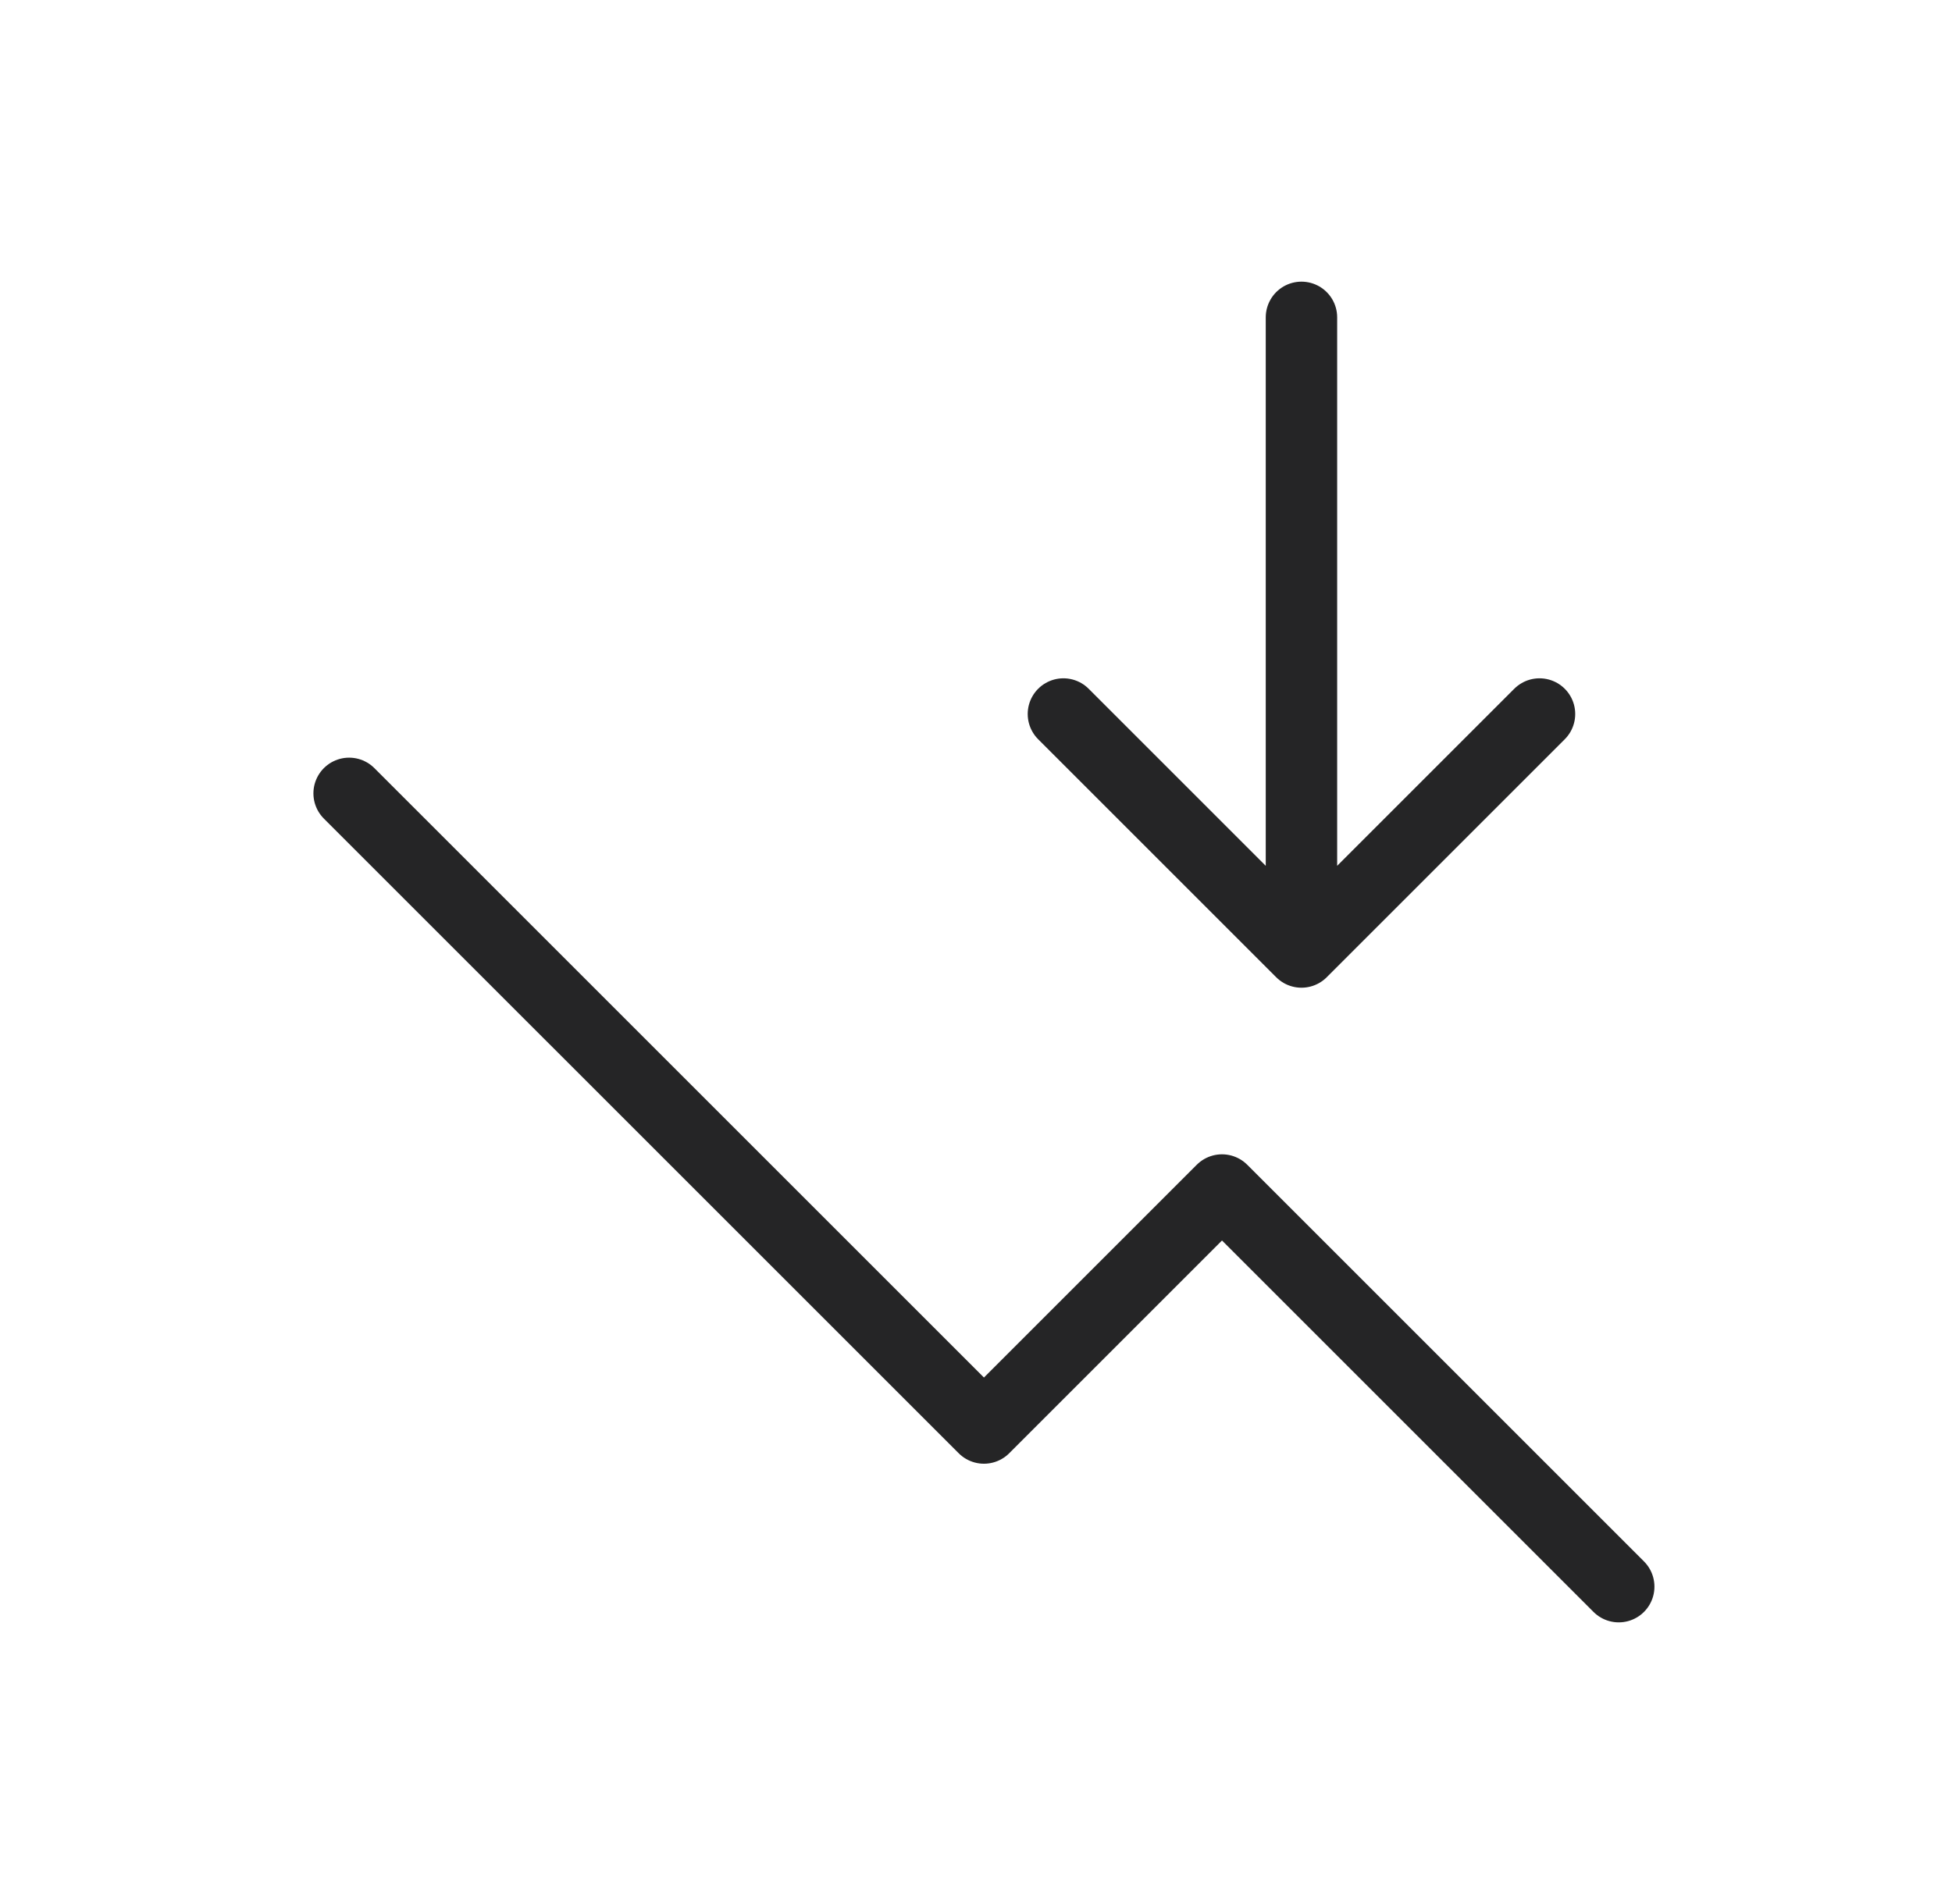
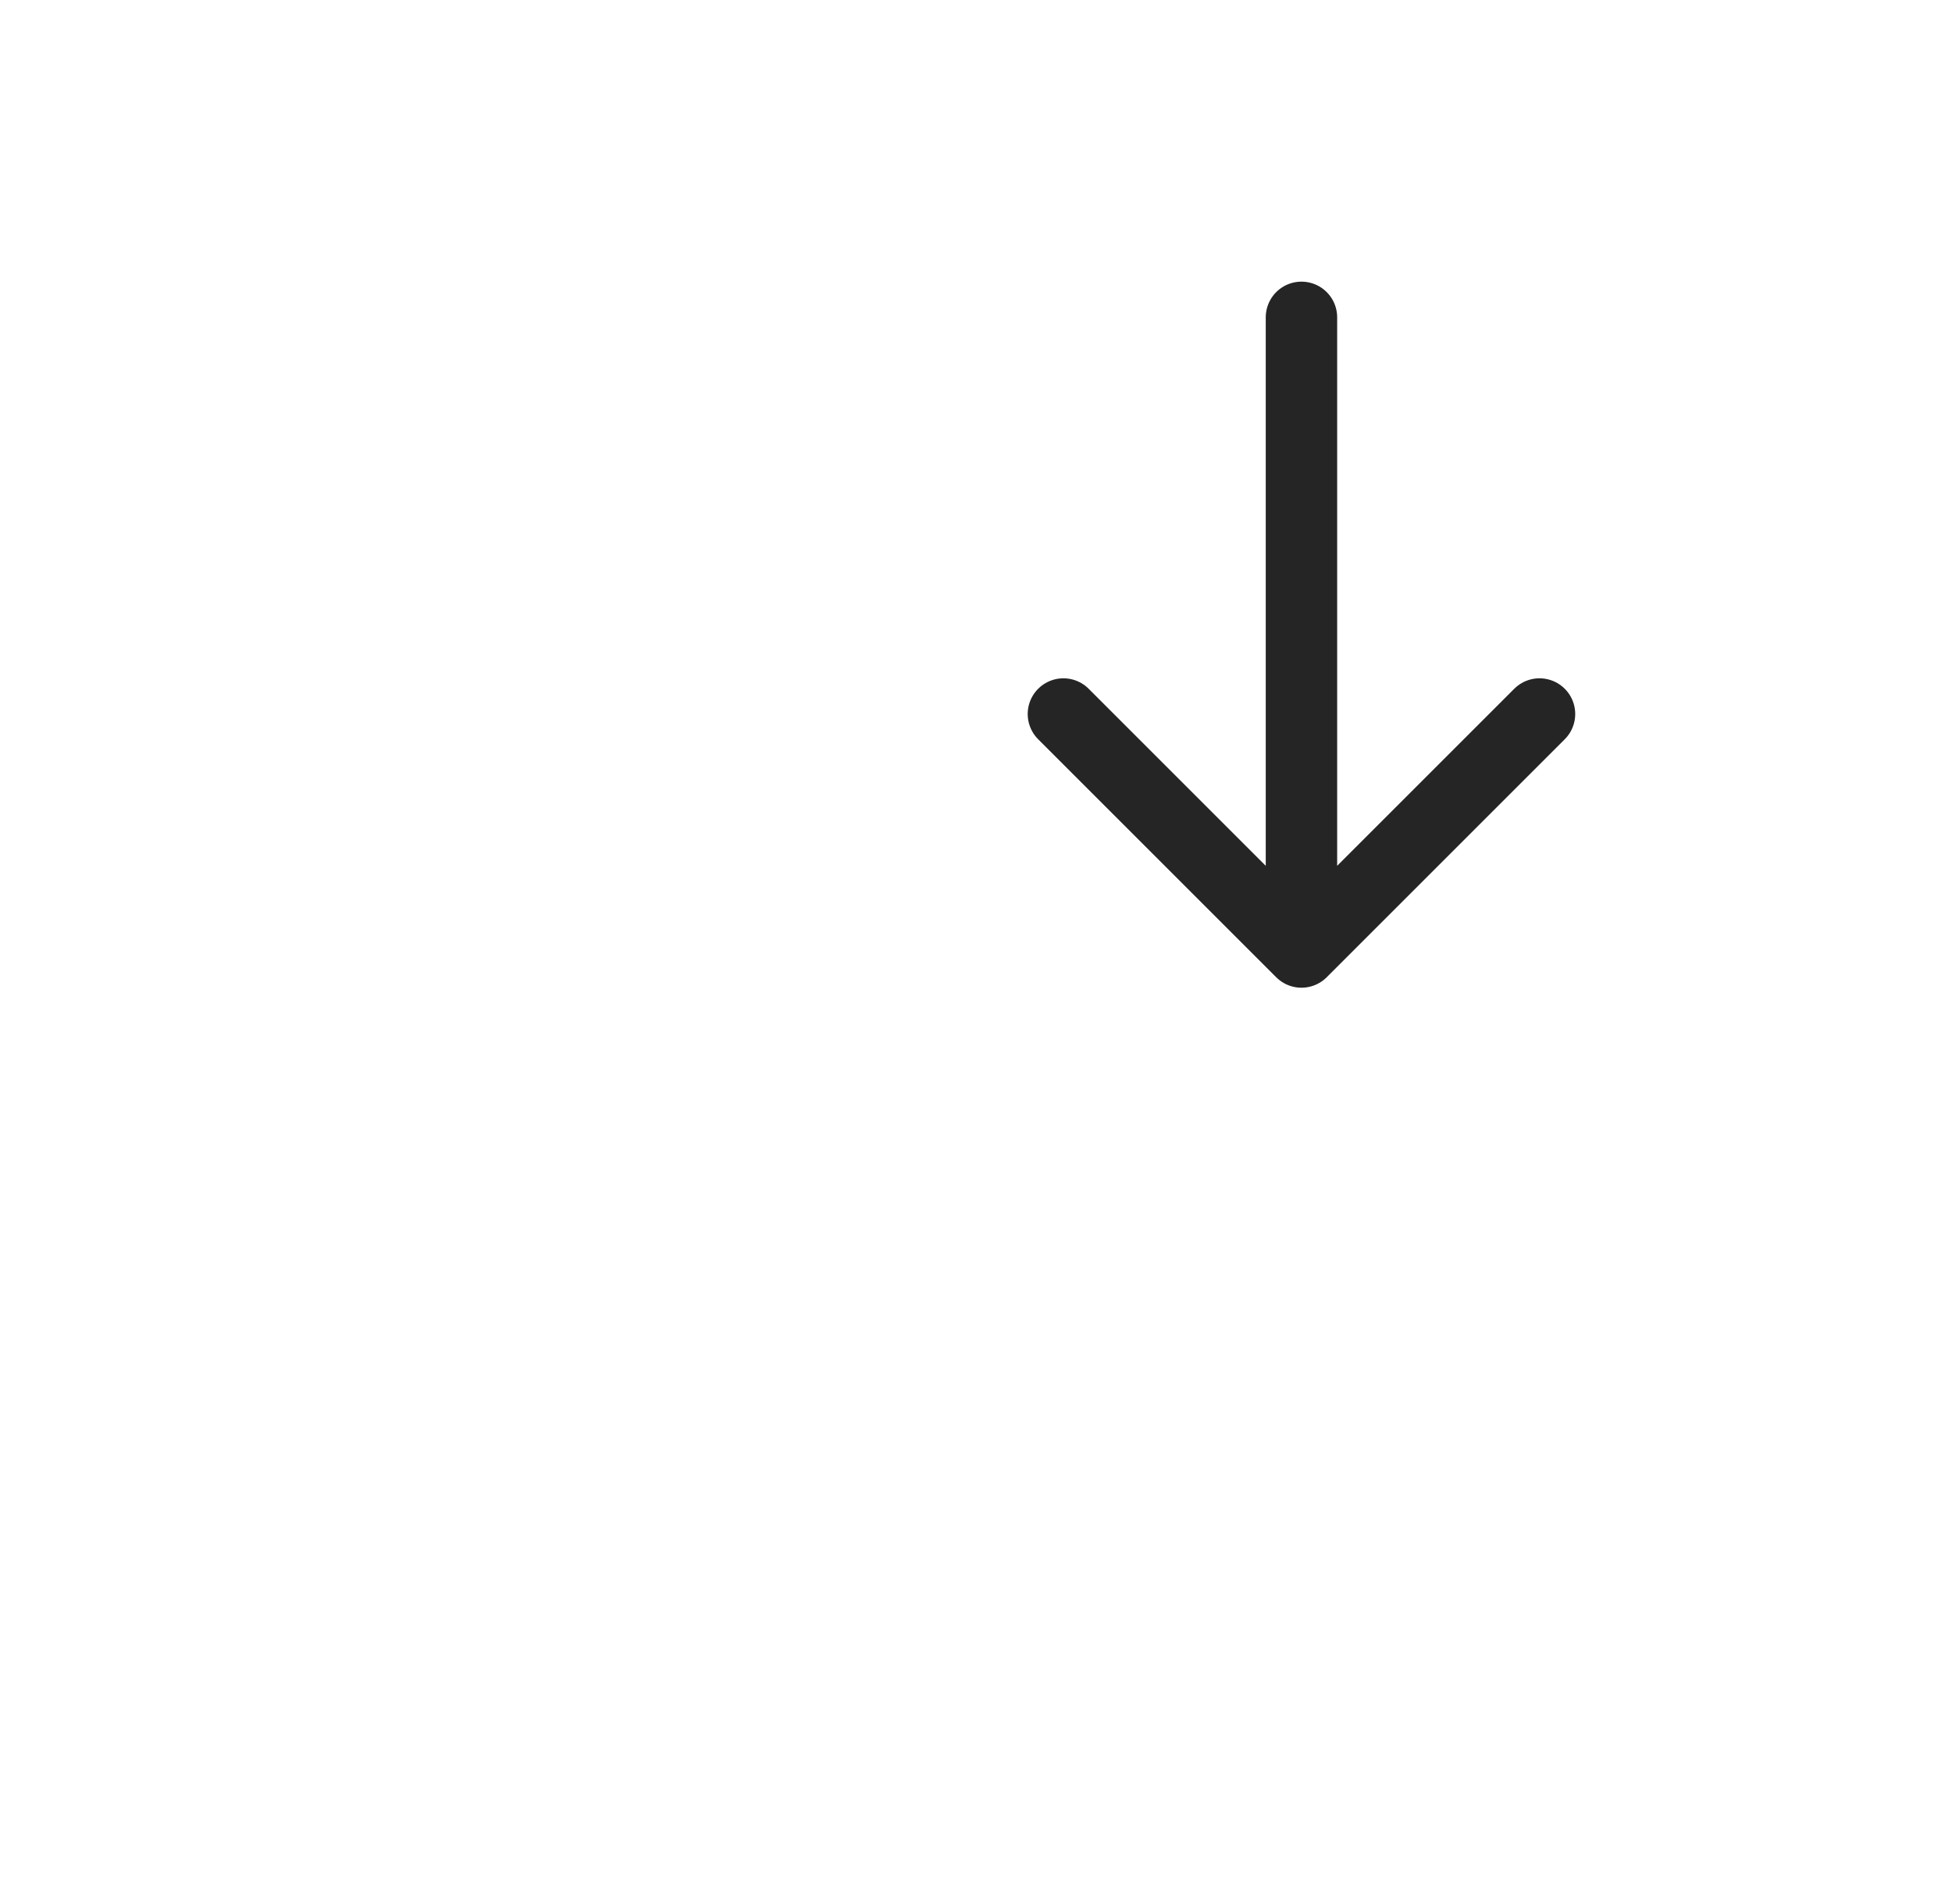
<svg xmlns="http://www.w3.org/2000/svg" width="41" height="40" viewBox="0 0 41 40" fill="none">
-   <path d="M7.333 16.667L20.667 30L25.667 25L34 33.333" stroke="#252526" stroke-width="1.5" stroke-linecap="round" stroke-linejoin="round" />
  <path d="M27.336 6.667V20M27.336 20L32.336 15M27.336 20L22.336 15" stroke="#252526" stroke-width="1.5" stroke-linecap="round" stroke-linejoin="round" />
</svg>